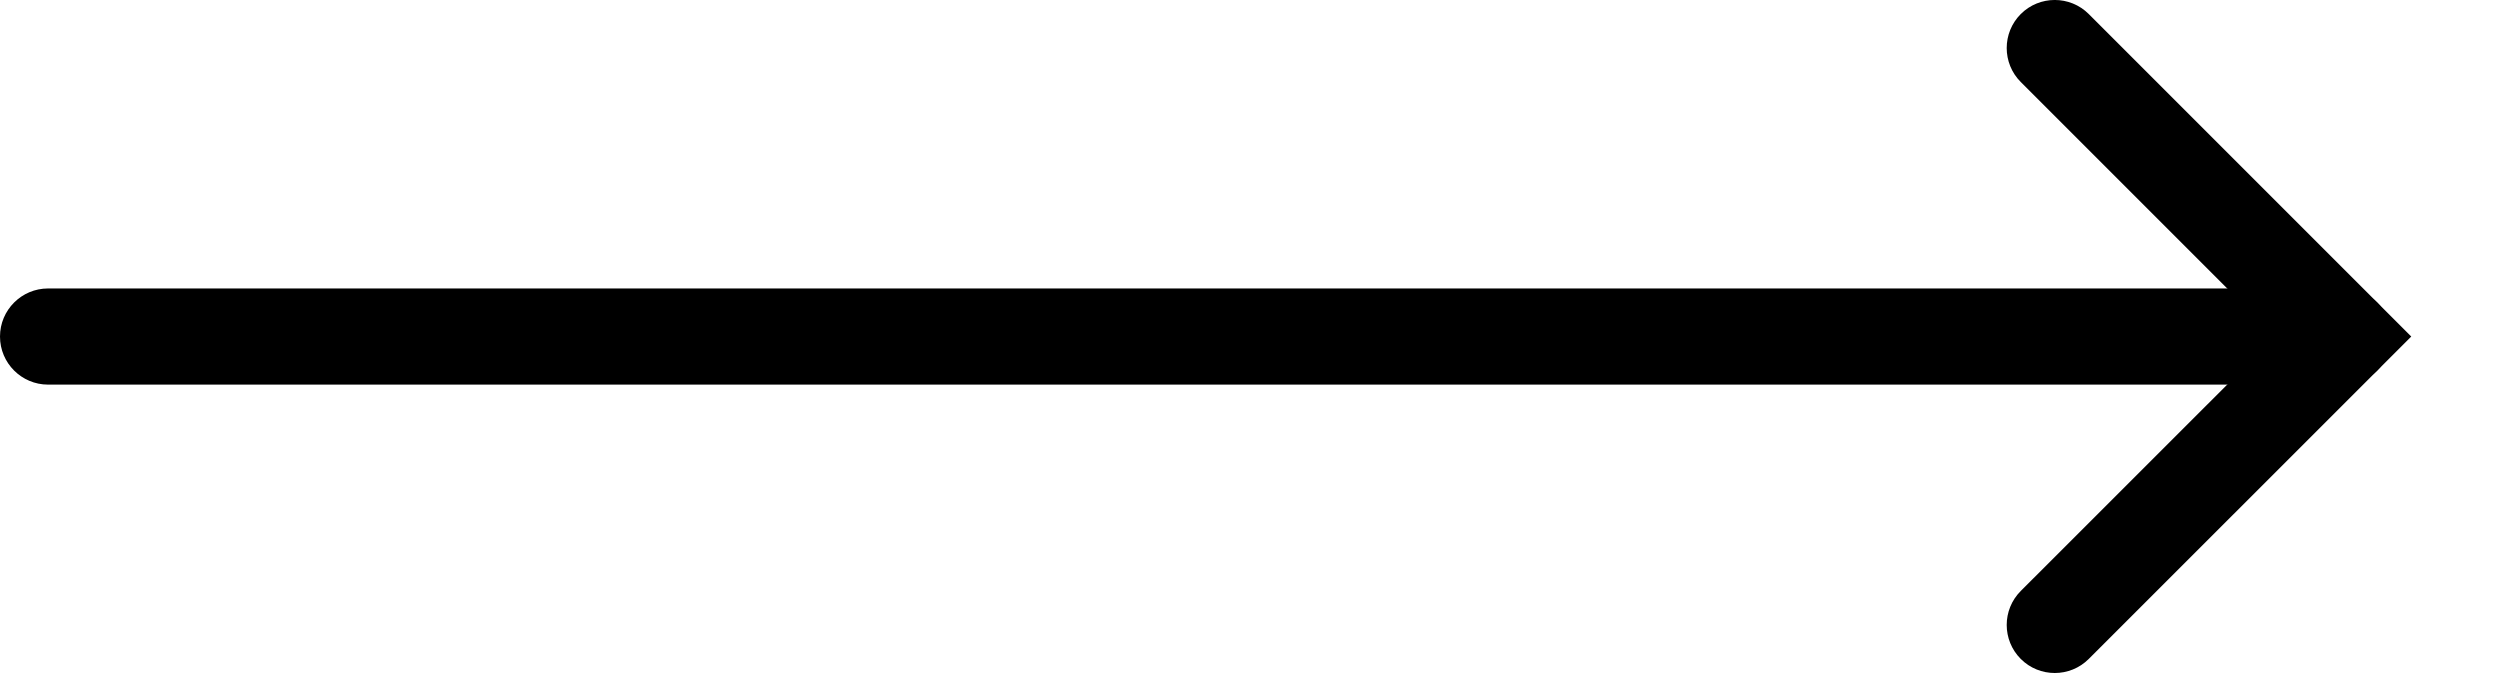
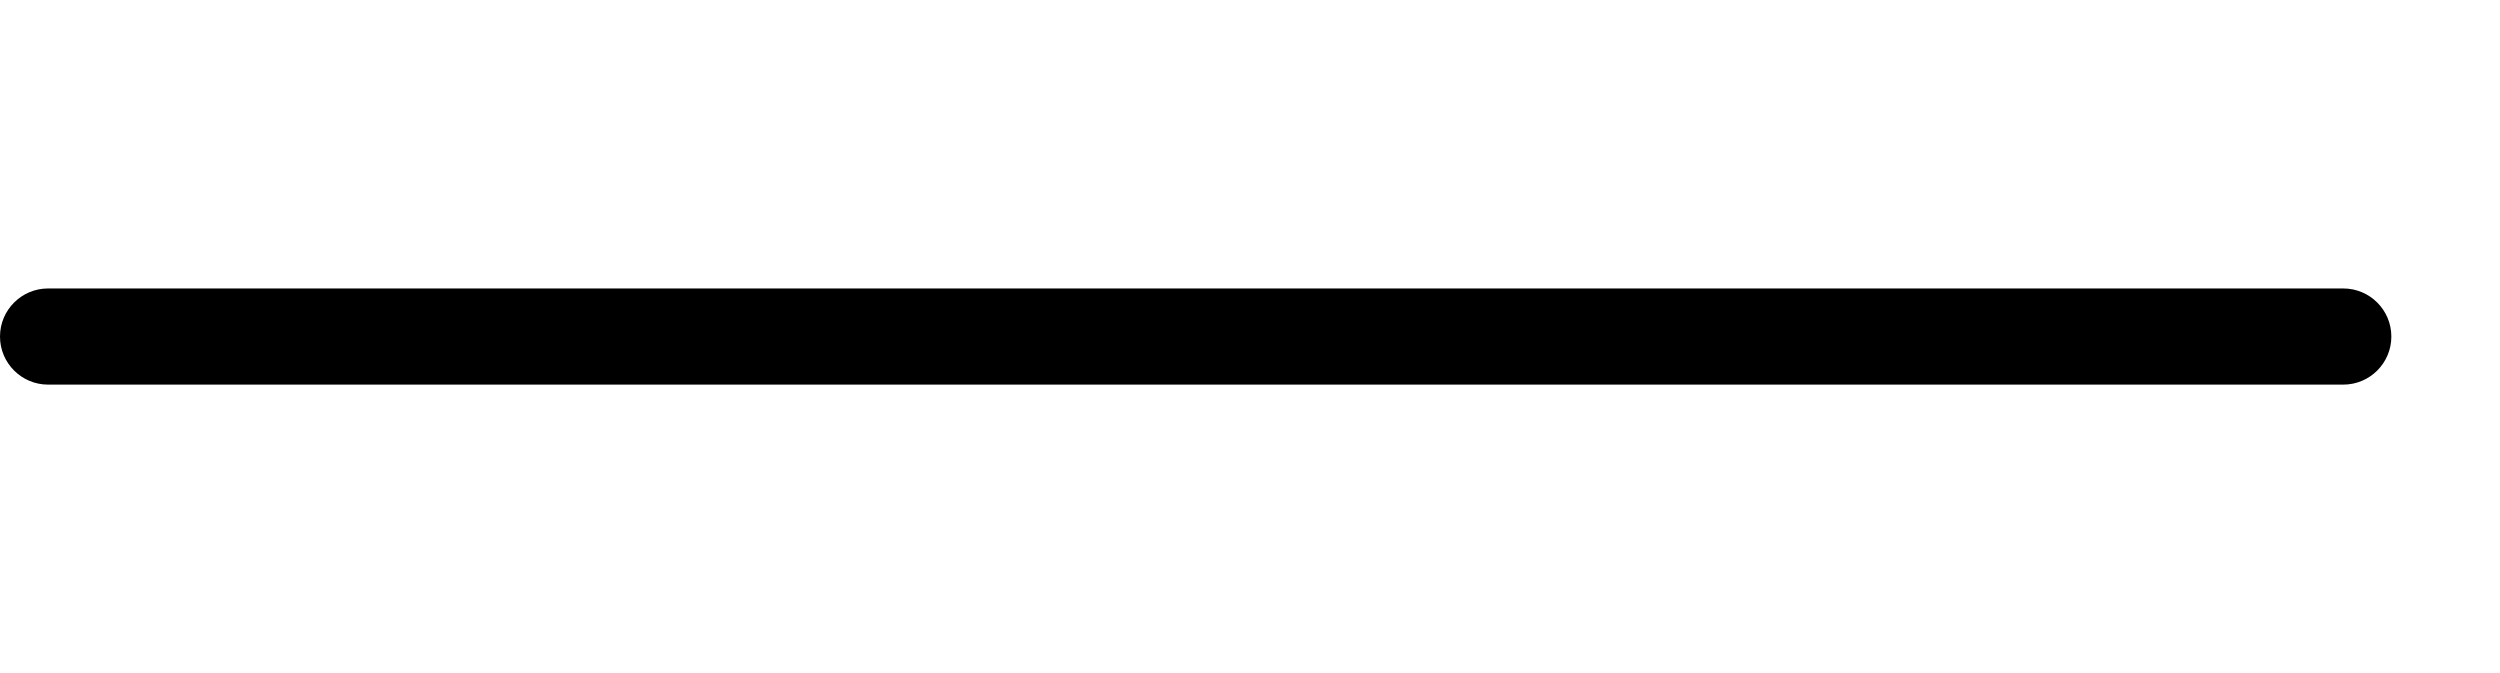
<svg xmlns="http://www.w3.org/2000/svg" width="100%" height="100%" viewBox="0 0 26 7" version="1.1" xml:space="preserve" style="fill-rule:evenodd;clip-rule:evenodd;stroke-linejoin:round;stroke-miterlimit:2;">
  <g transform="matrix(1,0,0,1,-224.992,-481.215)">
-     <path d="M248.655,484.715L246.008,482.068C245.813,481.873 245.813,481.556 246.008,481.361C246.203,481.166 246.52,481.166 246.715,481.361L250.069,484.715L246.715,488.068C246.52,488.263 246.203,488.263 246.008,488.068C245.813,487.873 245.813,487.556 246.008,487.361L248.655,484.715Z" style="fill:#000;" />
-   </g>
+     </g>
  <g transform="matrix(1,0,0,1,-224.992,-481.215)">
    <path d="M225.492,485.215L249.362,485.215C249.638,485.215 249.862,484.991 249.862,484.715C249.862,484.439 249.638,484.215 249.362,484.215L225.492,484.215C225.216,484.215 224.992,484.439 224.992,484.715C224.992,484.991 225.216,485.215 225.492,485.215Z" style="fill:#000;" />
  </g>
</svg>